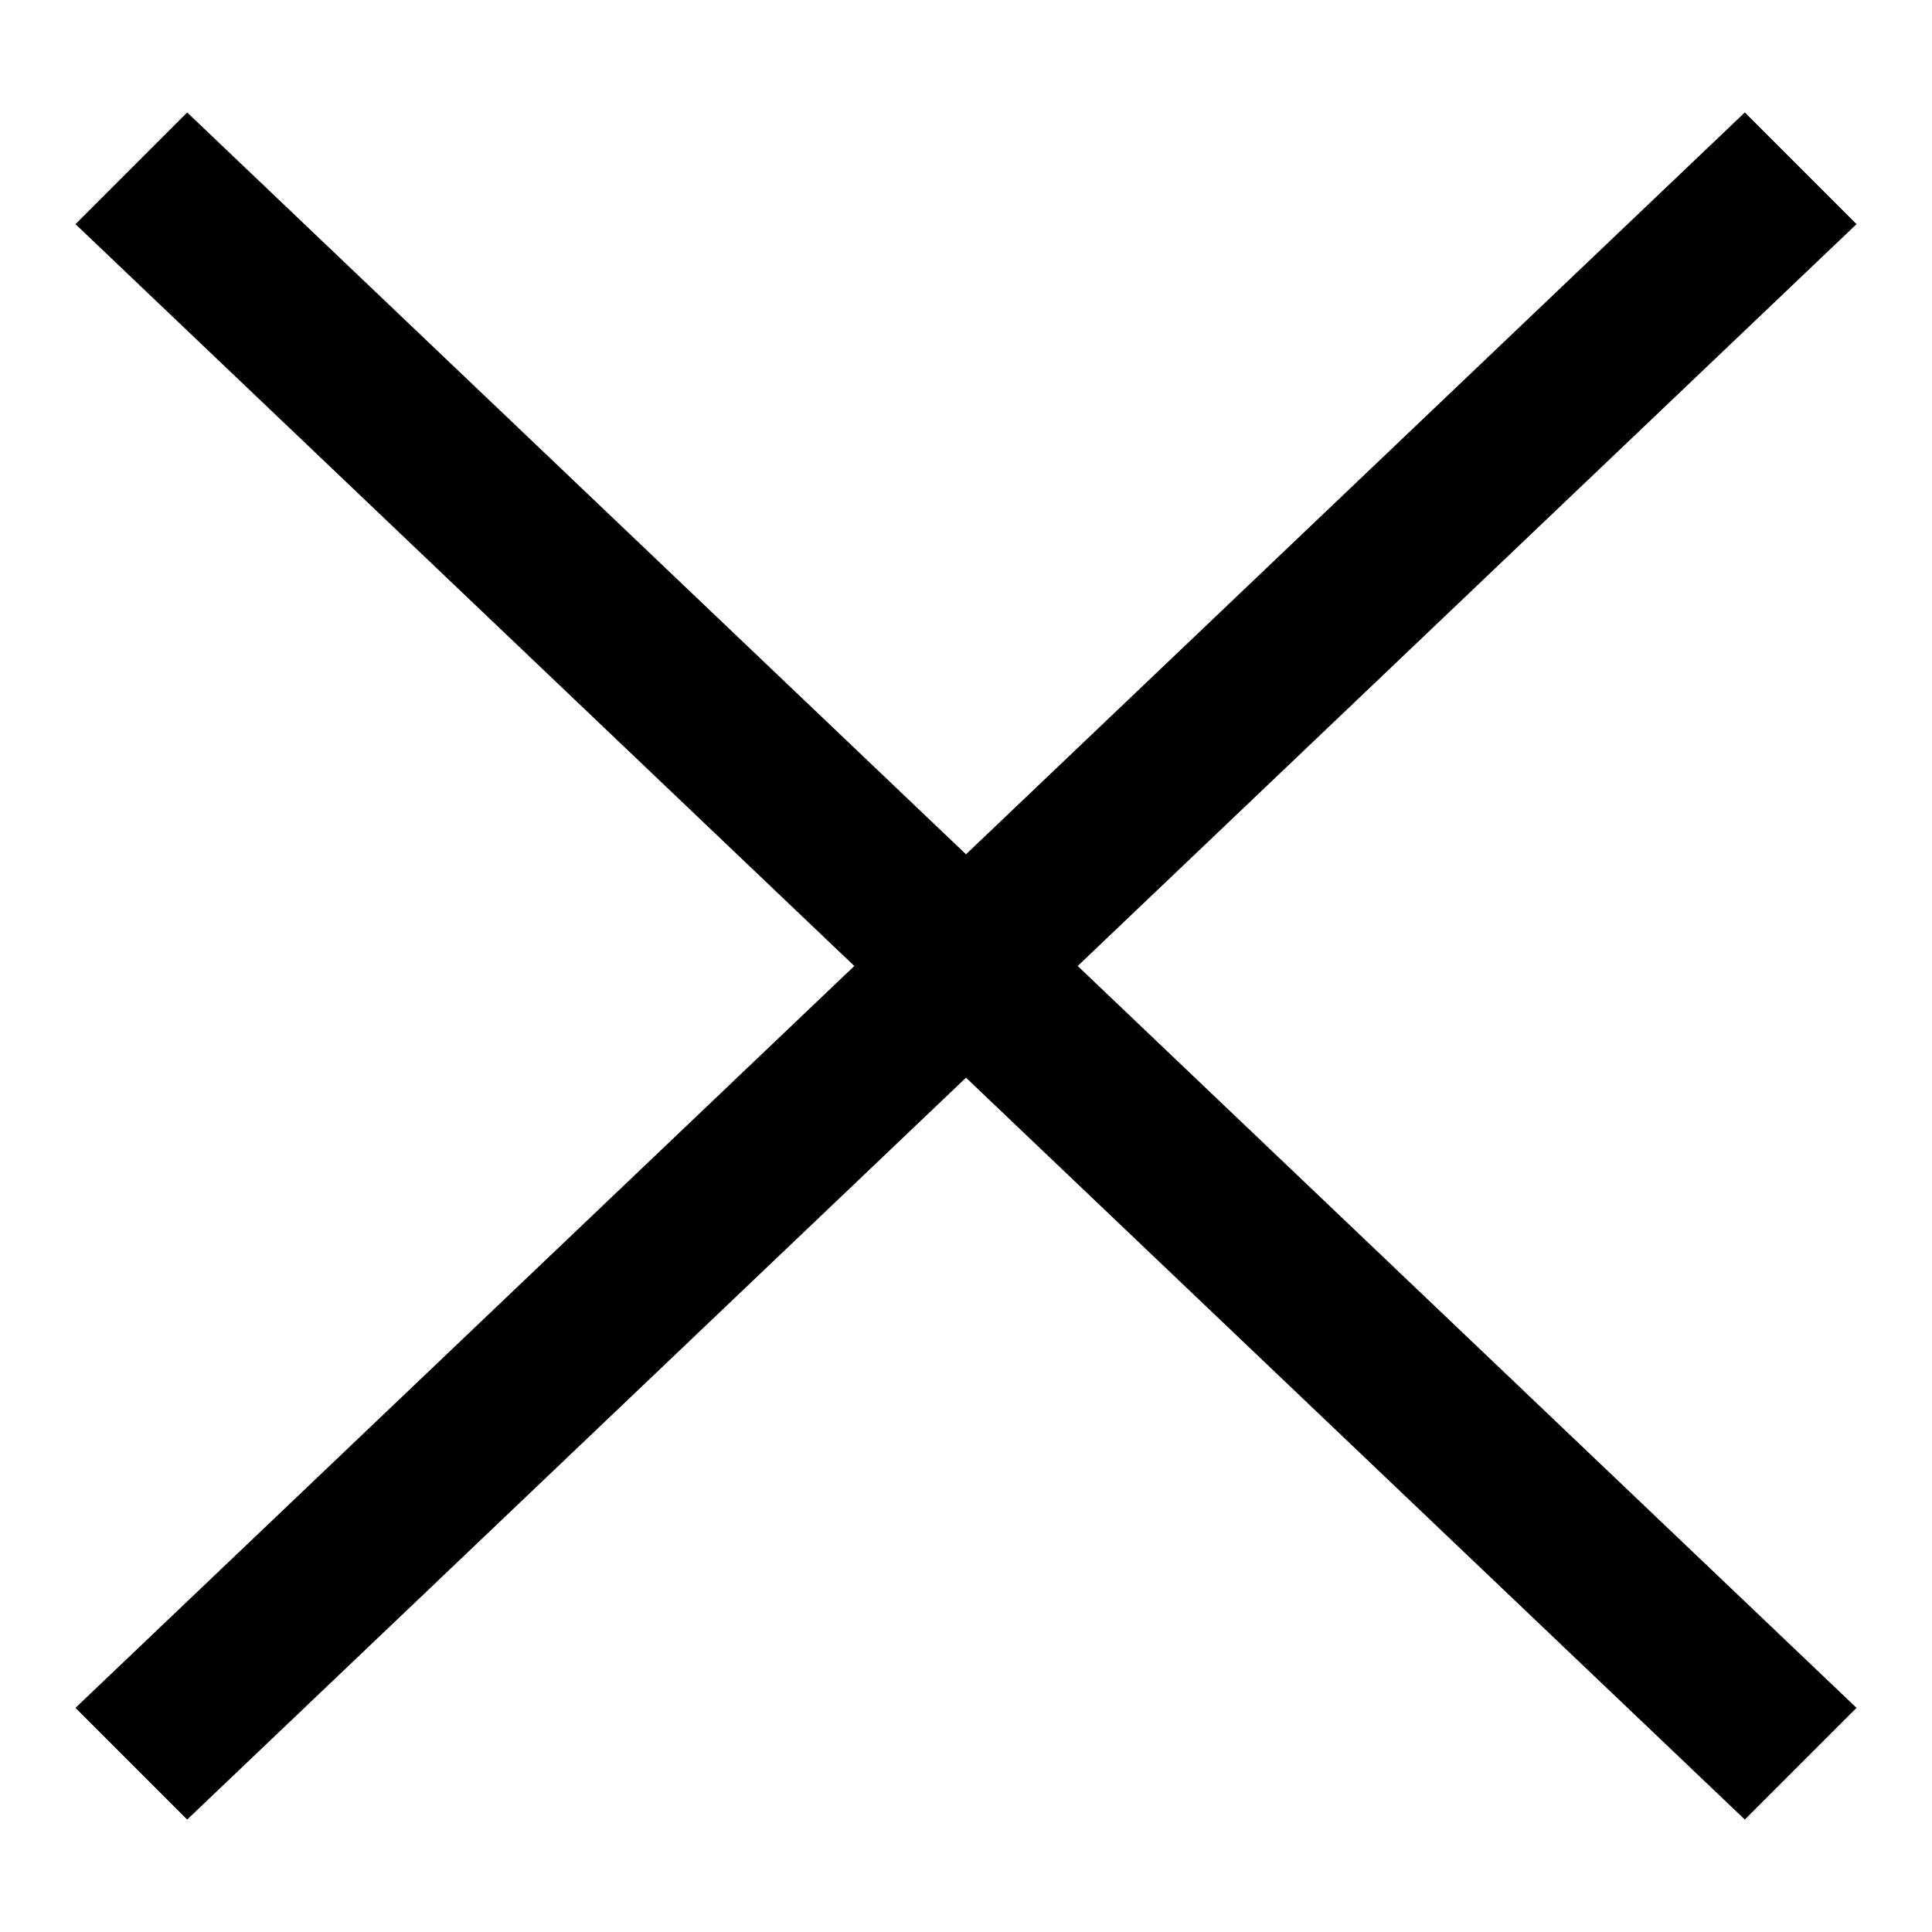
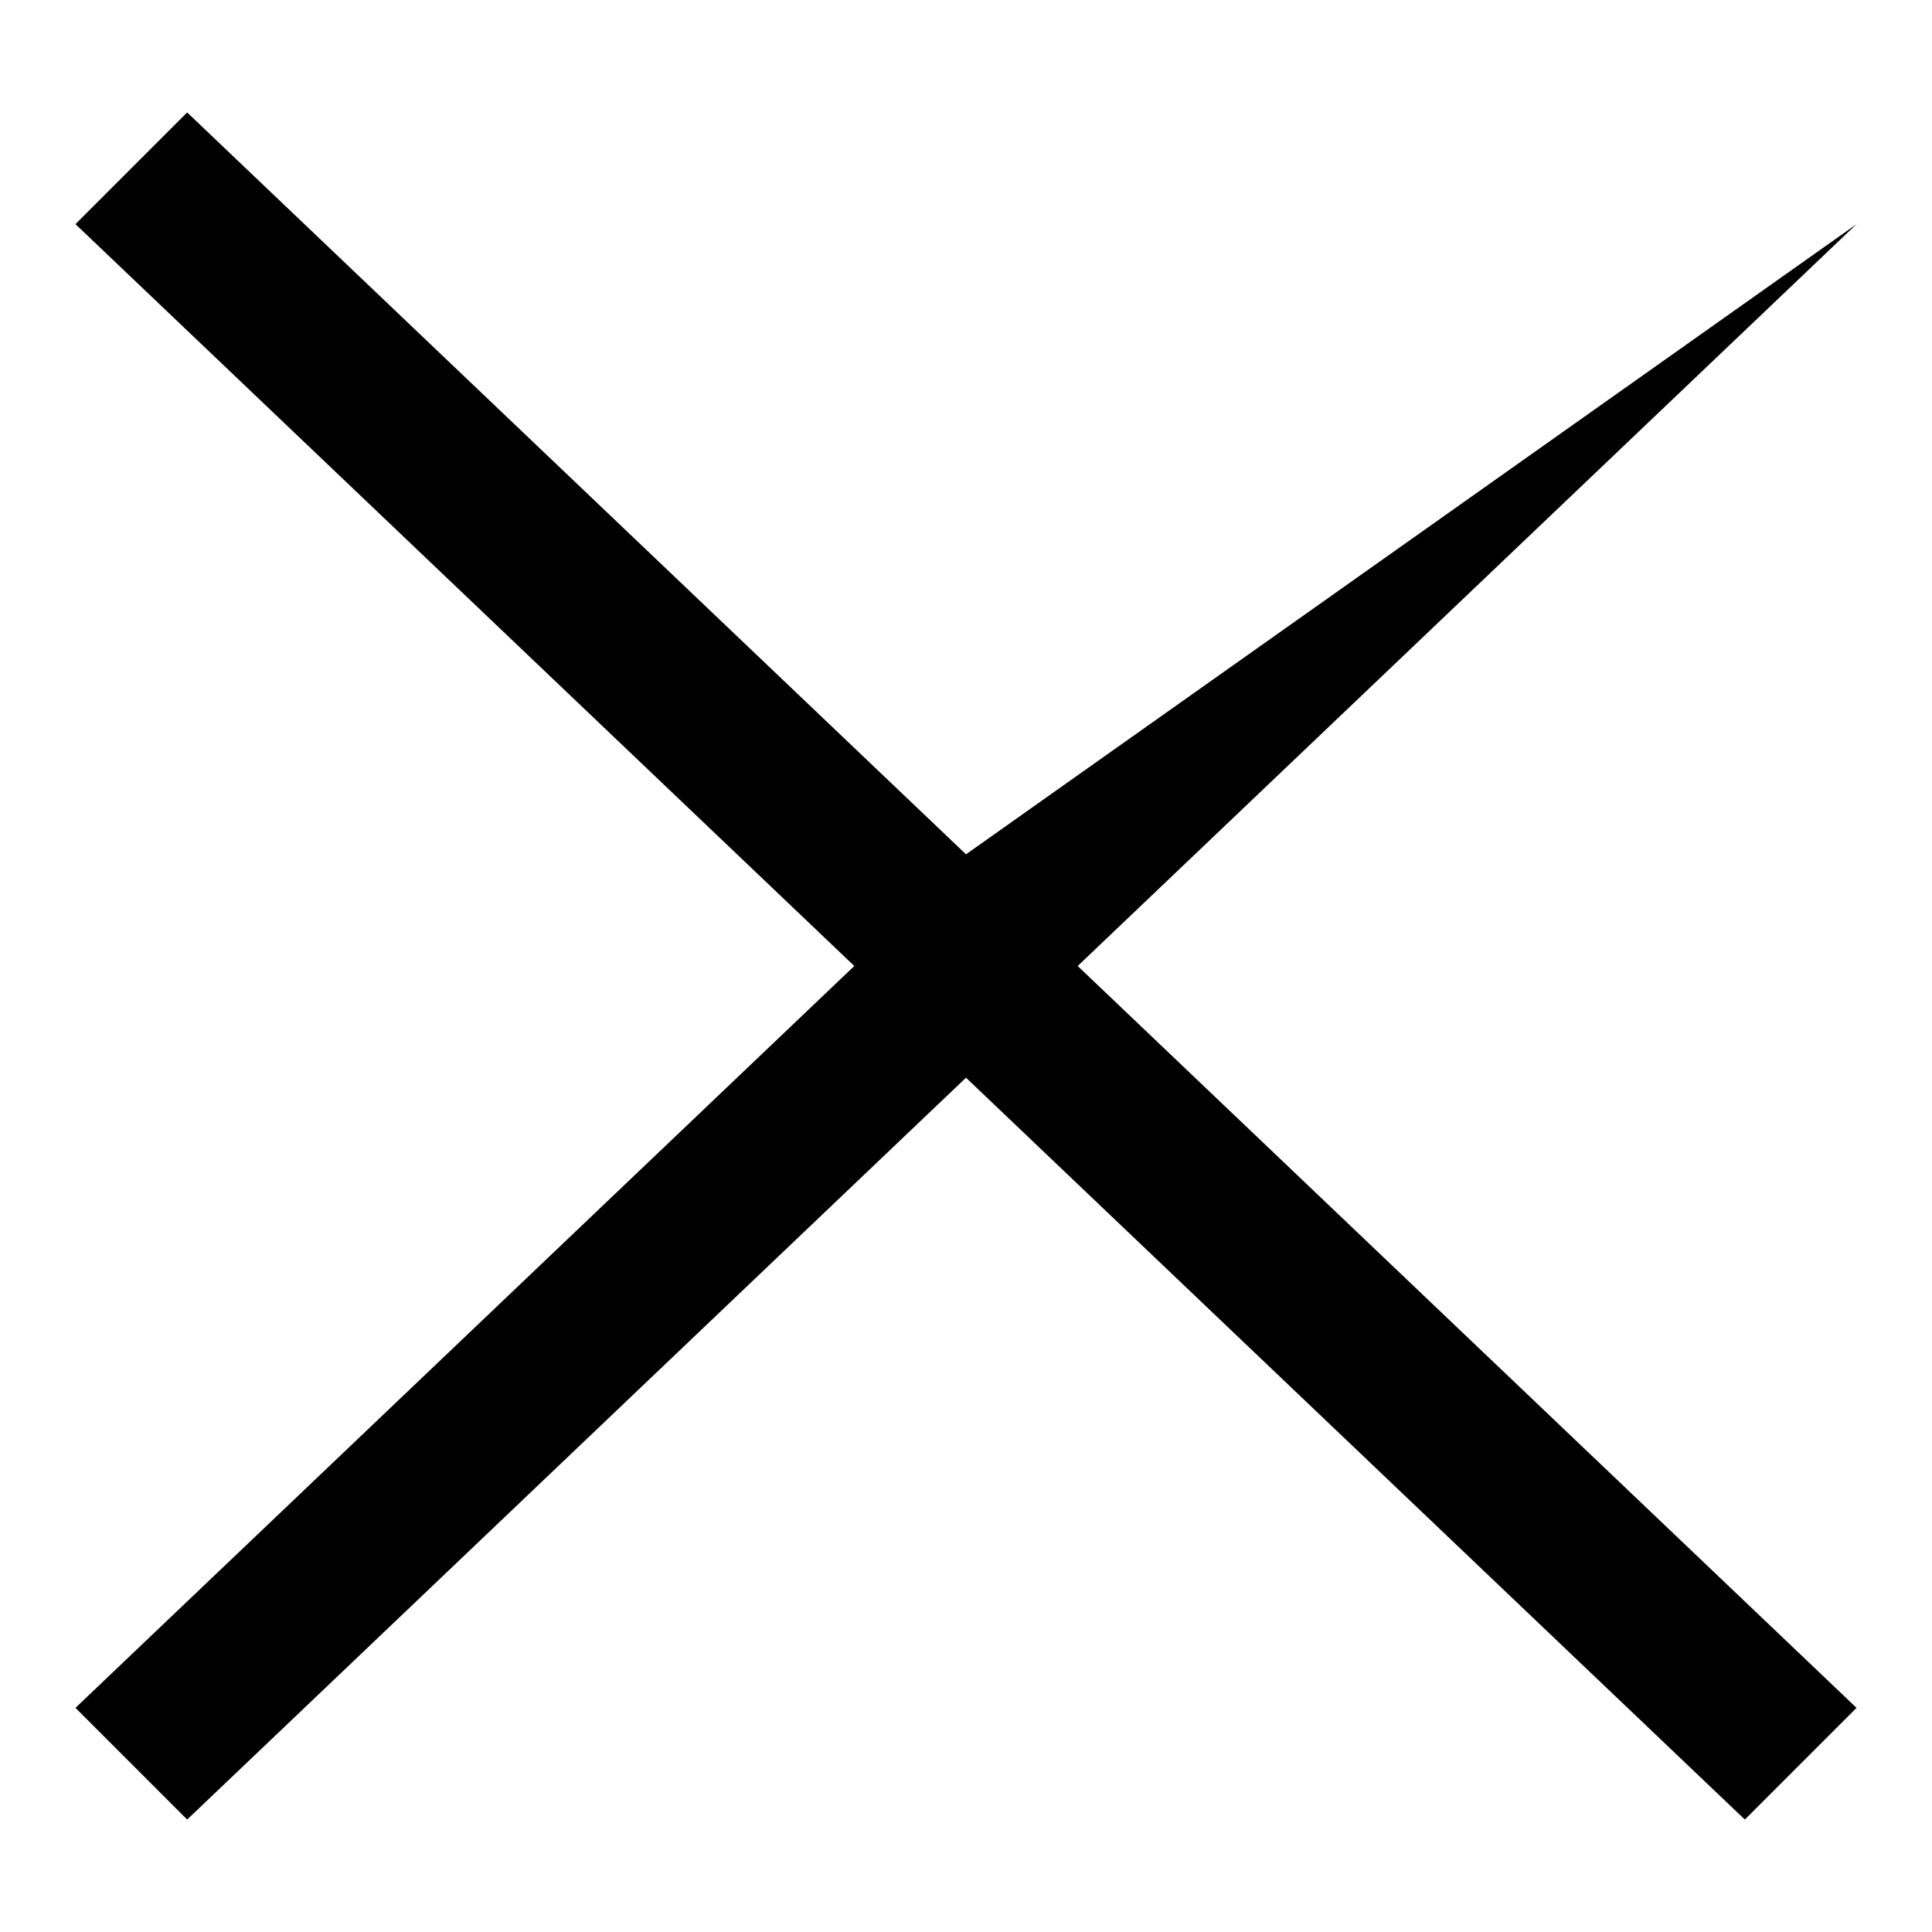
<svg xmlns="http://www.w3.org/2000/svg" version="1.1" x="0px" y="0px" viewBox="0 0 256 256" enable-background="new 0 0 256 256" xml:space="preserve">
  <g>
    <g>
-       <path fill="#000000" d="M246,226.3l-14.8,14.8L128,142.8L24.8,241.1L10,226.3L113.2,128L10,29.7l14.8-14.8L128,113.2l103.2-98.3L246,29.7L142.8,128L246,226.3z" />
+       <path fill="#000000" d="M246,226.3l-14.8,14.8L128,142.8L24.8,241.1L10,226.3L113.2,128L10,29.7l14.8-14.8L128,113.2L246,29.7L142.8,128L246,226.3z" />
    </g>
  </g>
</svg>